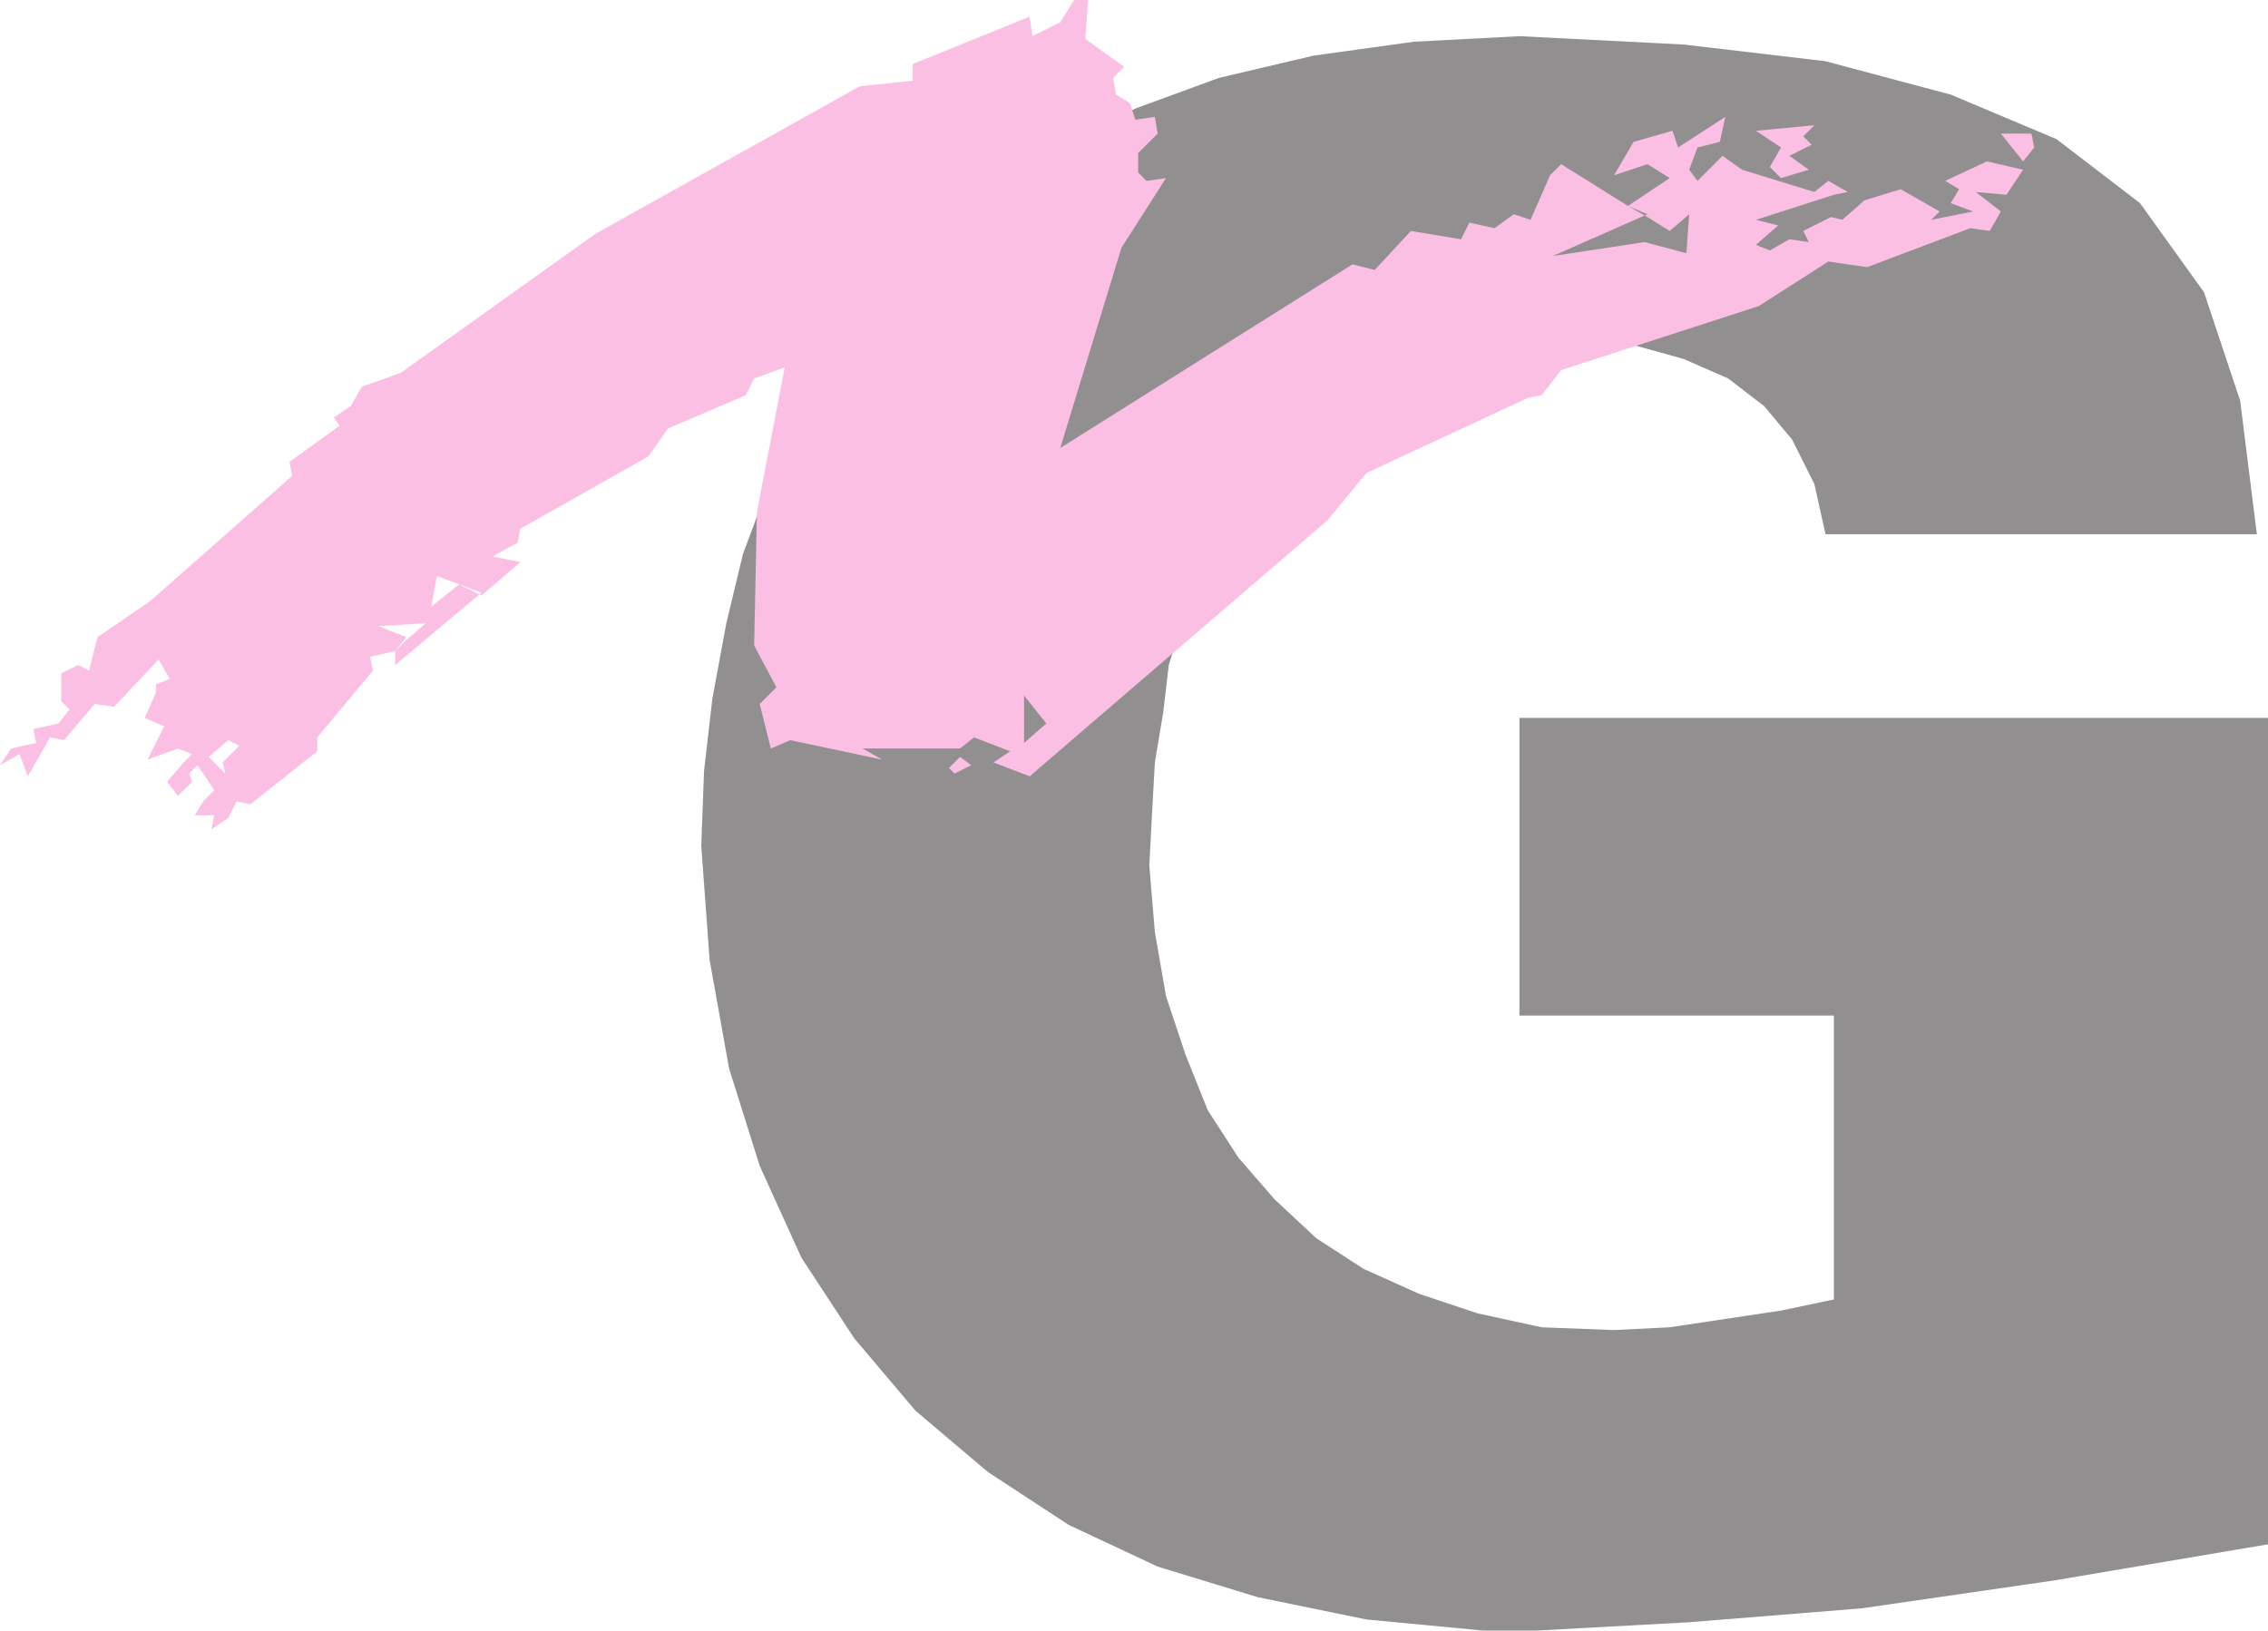
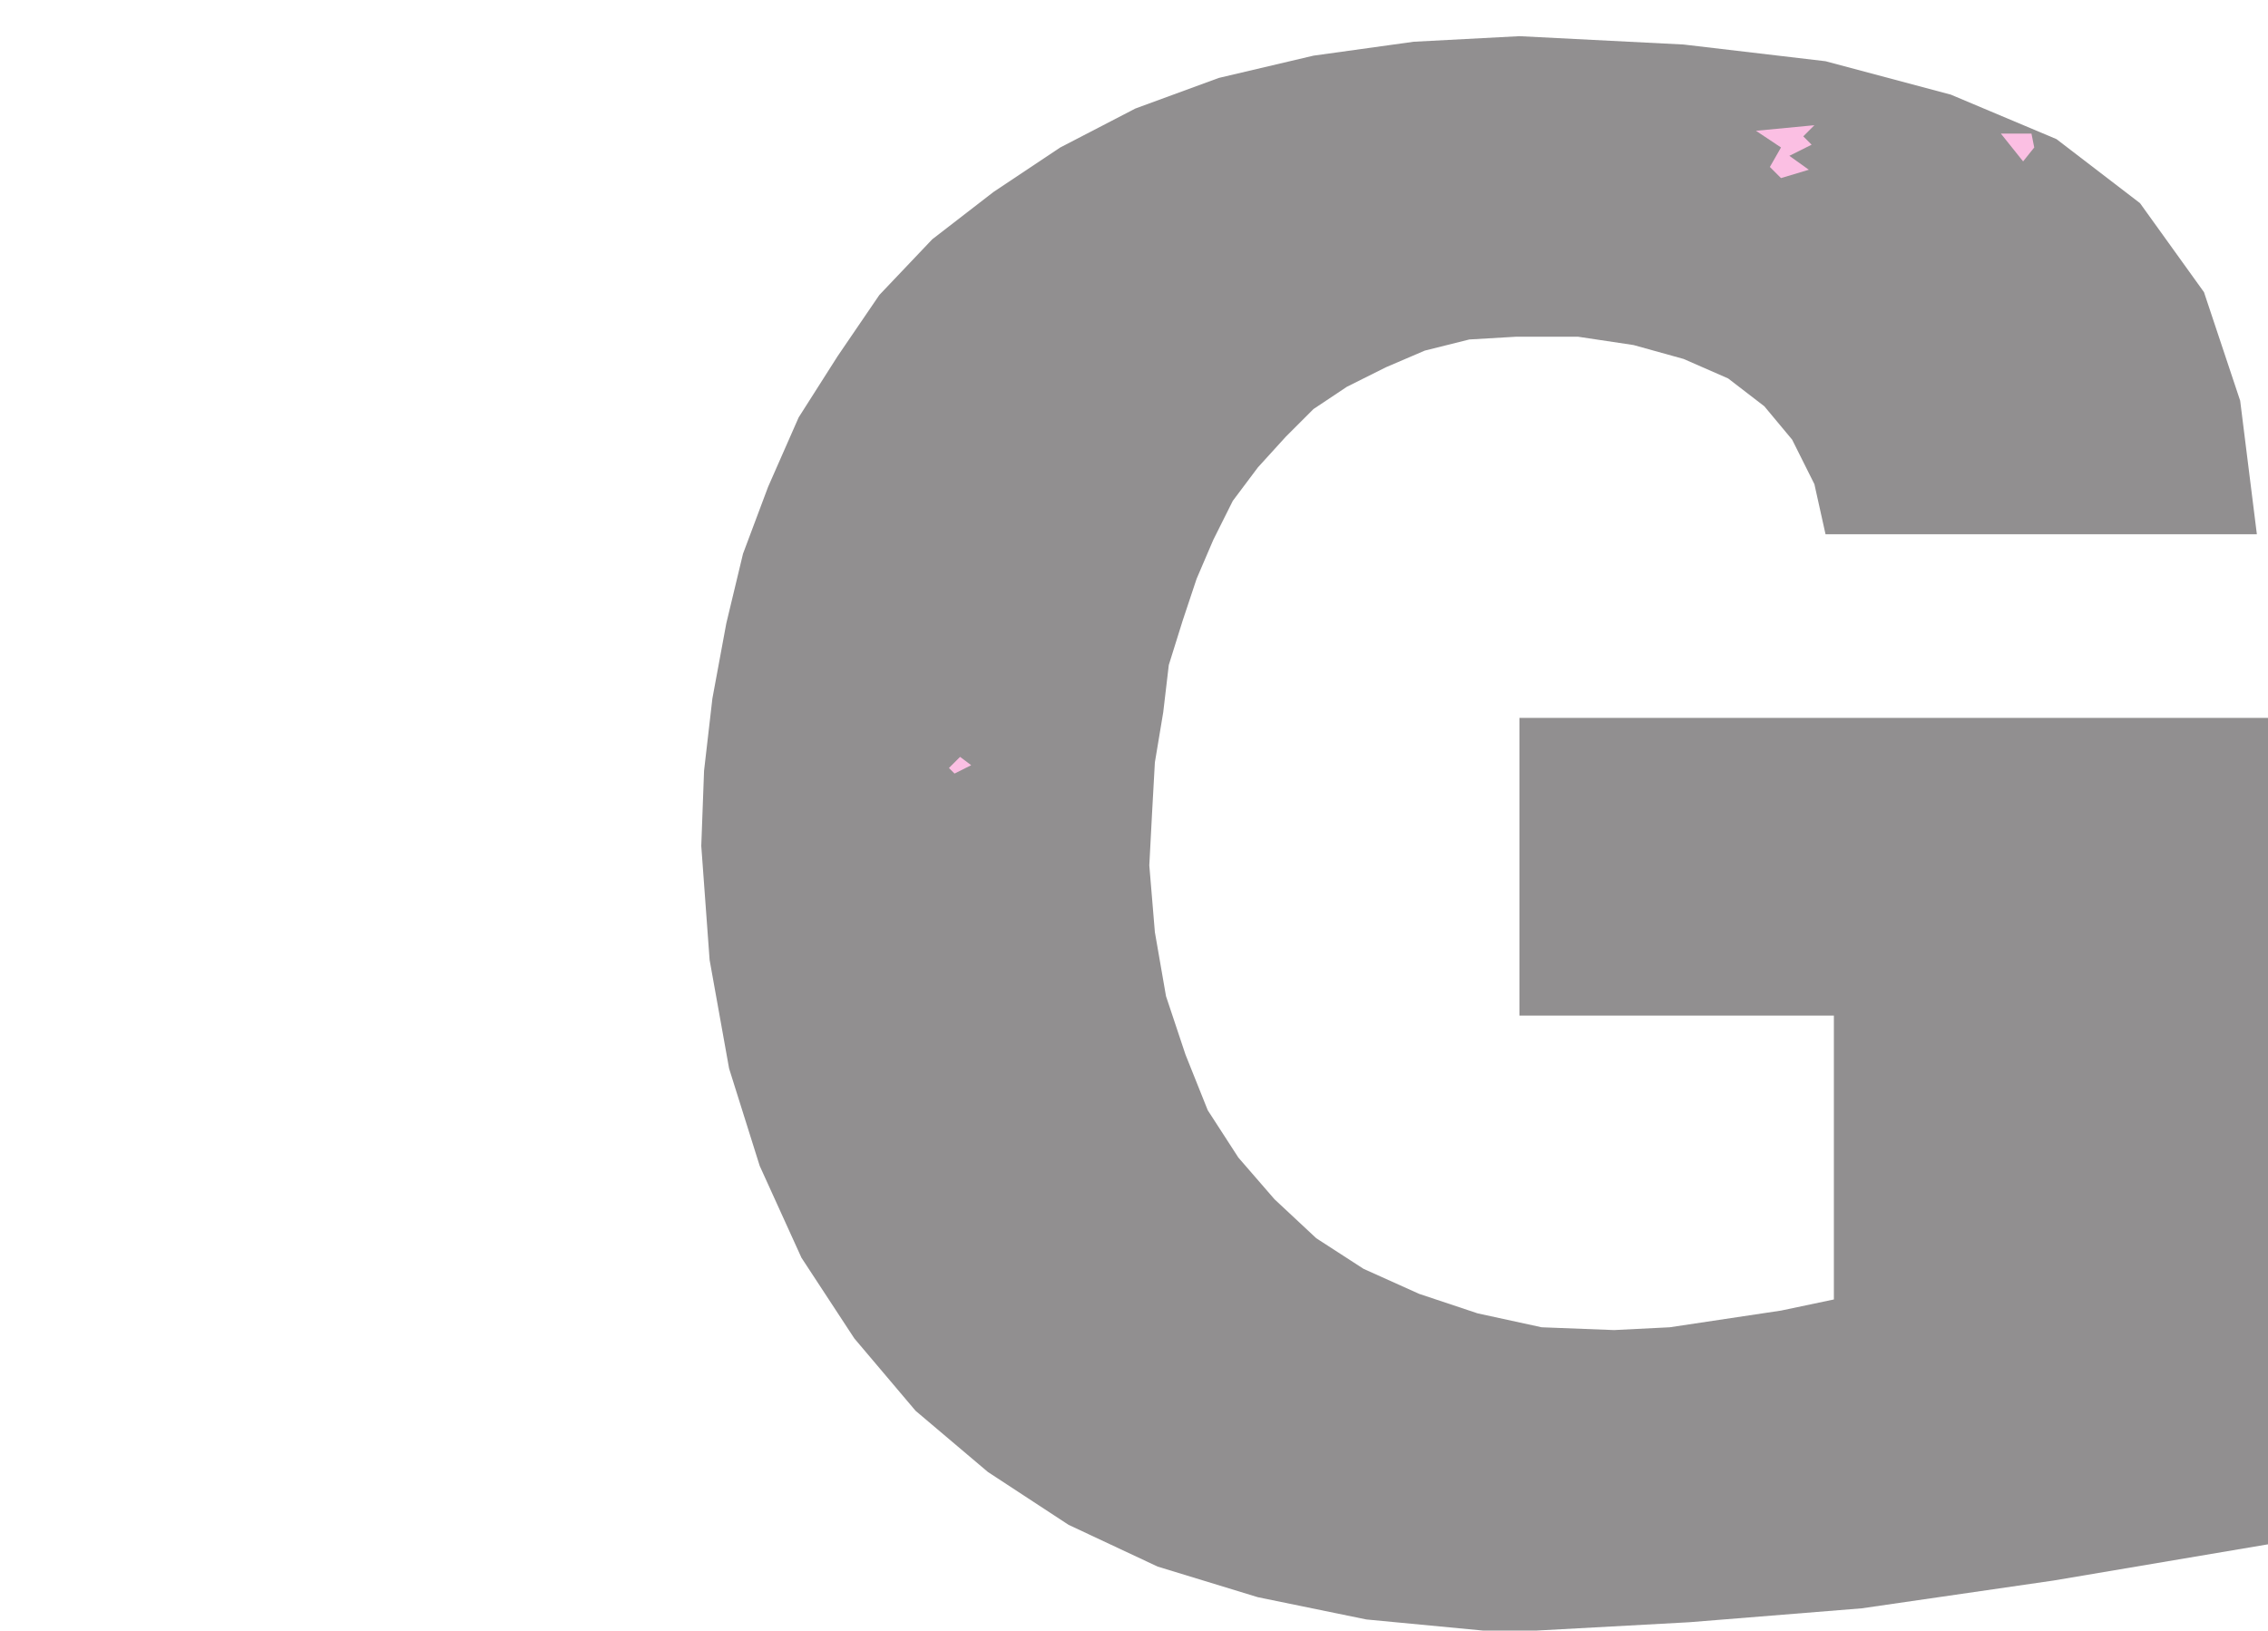
<svg xmlns="http://www.w3.org/2000/svg" width="611.25" height="439.5">
  <path fill="#918f90" fill-rule="evenodd" d="m492 144-3-13.5-6-12-7.5-9-9.75-7.5-12-5.25-13.5-3.75-15-2.25h-16.5L396 91.5l-12 3-10.5 4.5-10.5 5.25-9 6-7.5 7.5L339 126l-6.75 9-5.25 10.5-4.5 10.5-3.75 11.25-3.75 12-1.5 12.75-2.25 13.5-.75 13.5-.75 14.25 1.5 18 3 17.25 5.25 15.75 6 15 8.25 12.75 9.75 11.25 11.25 10.5L367.5 342l15 6.75 15.75 5.25 17.25 3.75 19.5.75 15-.75 30-4.5 14.25-3v-76.5H409.5V193.5h201.75v222.75L553.5 426l-51.75 7.5-46.5 3.75L414 439.5h-14.25l-31.5-3-29.25-6-27-8.25L288 411l-21.75-14.25-19.5-16.5-16.5-19.5L216 339l-11.25-24.75L196.5 288l-5.25-29.25L189 228l.75-20.25 2.25-19.5 3.75-20.25 4.5-18.75 6.75-18 8.25-18.75 10.5-16.5L237 79.5l14.25-15 16.5-12.75 18-12L306 29.25 328.5 21l25.5-6 27-3.75 28.5-1.5L453.75 12 492 16.5l33.75 9 28.5 12 22.5 17.25 17.25 24 9.75 29.25 4.5 36H492" />
-   <path fill="#fbbfe3" fill-rule="evenodd" d="m480 48 7.5-2.25-5.25-3.75 6-3-2.25-2.25 3-3-15.75 1.5 6.75 4.5-3 5.25 3 3m65.25-4.5 3-3.75-.75-3.75h-8.25l6 7.5" />
-   <path fill="#fbbfe3" fill-rule="evenodd" d="m129.75 159.75-23.25 19.5v-3.75l3-3 5.25-4.5-12.75.75 7.5 3-3 3.75-6.75 1.5.75 3.75-15 18v3.75l-18 14.25-3.75-.75-2.25 4.5-4.5 3 .75-3.75H52.5l2.25-3.75 3-3 3-4.5-.75-3 4.5-4.5-3-1.5-5.25 4.5 4.5 4.5-3 4.5-4.5-6.75L51 208.5l.75 2.25L48 214.5l-3-3.75 4.5-5.25 2.25-2.25-3.75-1.5-8.25 3 4.5-9L39 193.5l3-6.75v-2.25l3.75-1.5-3-5.25-12 12.75-5.25-.75-8.25 9.75-3.75-.75-6 10.5-2.25-6-5.25 3 3-4.5 6.75-1.5L9 196.5l6.75-1.5 3-3.75L16.5 189v-7.5l4.5-2.25 3 1.5 2.25-9L40.5 162l38.25-33.75-.75-3.75 13.5-9.75-1.5-2.25 4.5-3 3-5.25 10.5-3.75L160.5 63l71.25-39.75 14.25-1.5v-4.5L277.5 4.5l.75 5.25 7.5-3.75 3.75-6h3.75l-.75 10.5L303 18l-3 3 .75 4.5 3.75 2.25 1.5 4.5 5.25-.75.75 4.5-5.25 5.25v5.25l2.25 2.25 5.25-.75-12 18.75-16.5 54 78.75-49.5 6 1.5 9.75-10.5 13.5 2.25L396 60l6.75 1.5 5.25-3.75 4.5 1.5 5.25-12 3-3 18 11.25 5.25 2.25L418.5 69l24.75-3.75 11.25 3 .75-10.5-5.25 4.5-6-3.75-5.25-3L450 48l-6-3.75-9 3 5.25-9 10.5-3 1.5 4.5L465 31.5l-1.5 6.75-6 1.5-2.25 6 2.25 3 6.75-6.75 5.25 3.75 19.5 6 3.75-3 5.25 3-3.75.75-21 6.75 6 1.5-6 5.25 3.75 1.5 5.25-3 5.25.75-1.5-3 7.5-3.75 3 .75 6-5.25 9.75-3 10.5 6-2.25 2.25L531.75 57l-6-2.25L528 51l-3.75-2.25 11.25-5.25 9.75 2.25-4.5 6.75-8.25-.75 6.75 5.25-3 5.25-5.25-.75L503.25 72l-10.5-1.5-18.75 12-53.25 17.25-5.25 6.75-3.75.75-43.5 20.25-10.5 12.75-80.25 69-9.75-3.75 4.5-3 3.75-2.25 6-5.25-6-7.5v12.75l-3.75 2.25-9.75-3.75-3.75 3H232.5l5.25 3L213 199.5l-5.25 2.25-3-12 4.5-4.5-6-11.25.75-36 7.5-39-8.25 3-2.25 4.5-21 9-5.25 7.5-34.5 19.5-.75 3.75-6.75 3.75 7.5 1.5-10.5 9-6-3-6-2.25-1.5 8.25 7.5-6 6 2.25" />
+   <path fill="#fbbfe3" fill-rule="evenodd" d="m480 48 7.5-2.25-5.25-3.75 6-3-2.25-2.25 3-3-15.75 1.5 6.75 4.5-3 5.25 3 3m65.25-4.5 3-3.75-.75-3.75h-8.25" />
  <path fill="#fbbfe3" fill-rule="evenodd" d="m257.25 208.5 4.5-2.25-3-2.25-3 3 1.5 1.5" />
</svg>